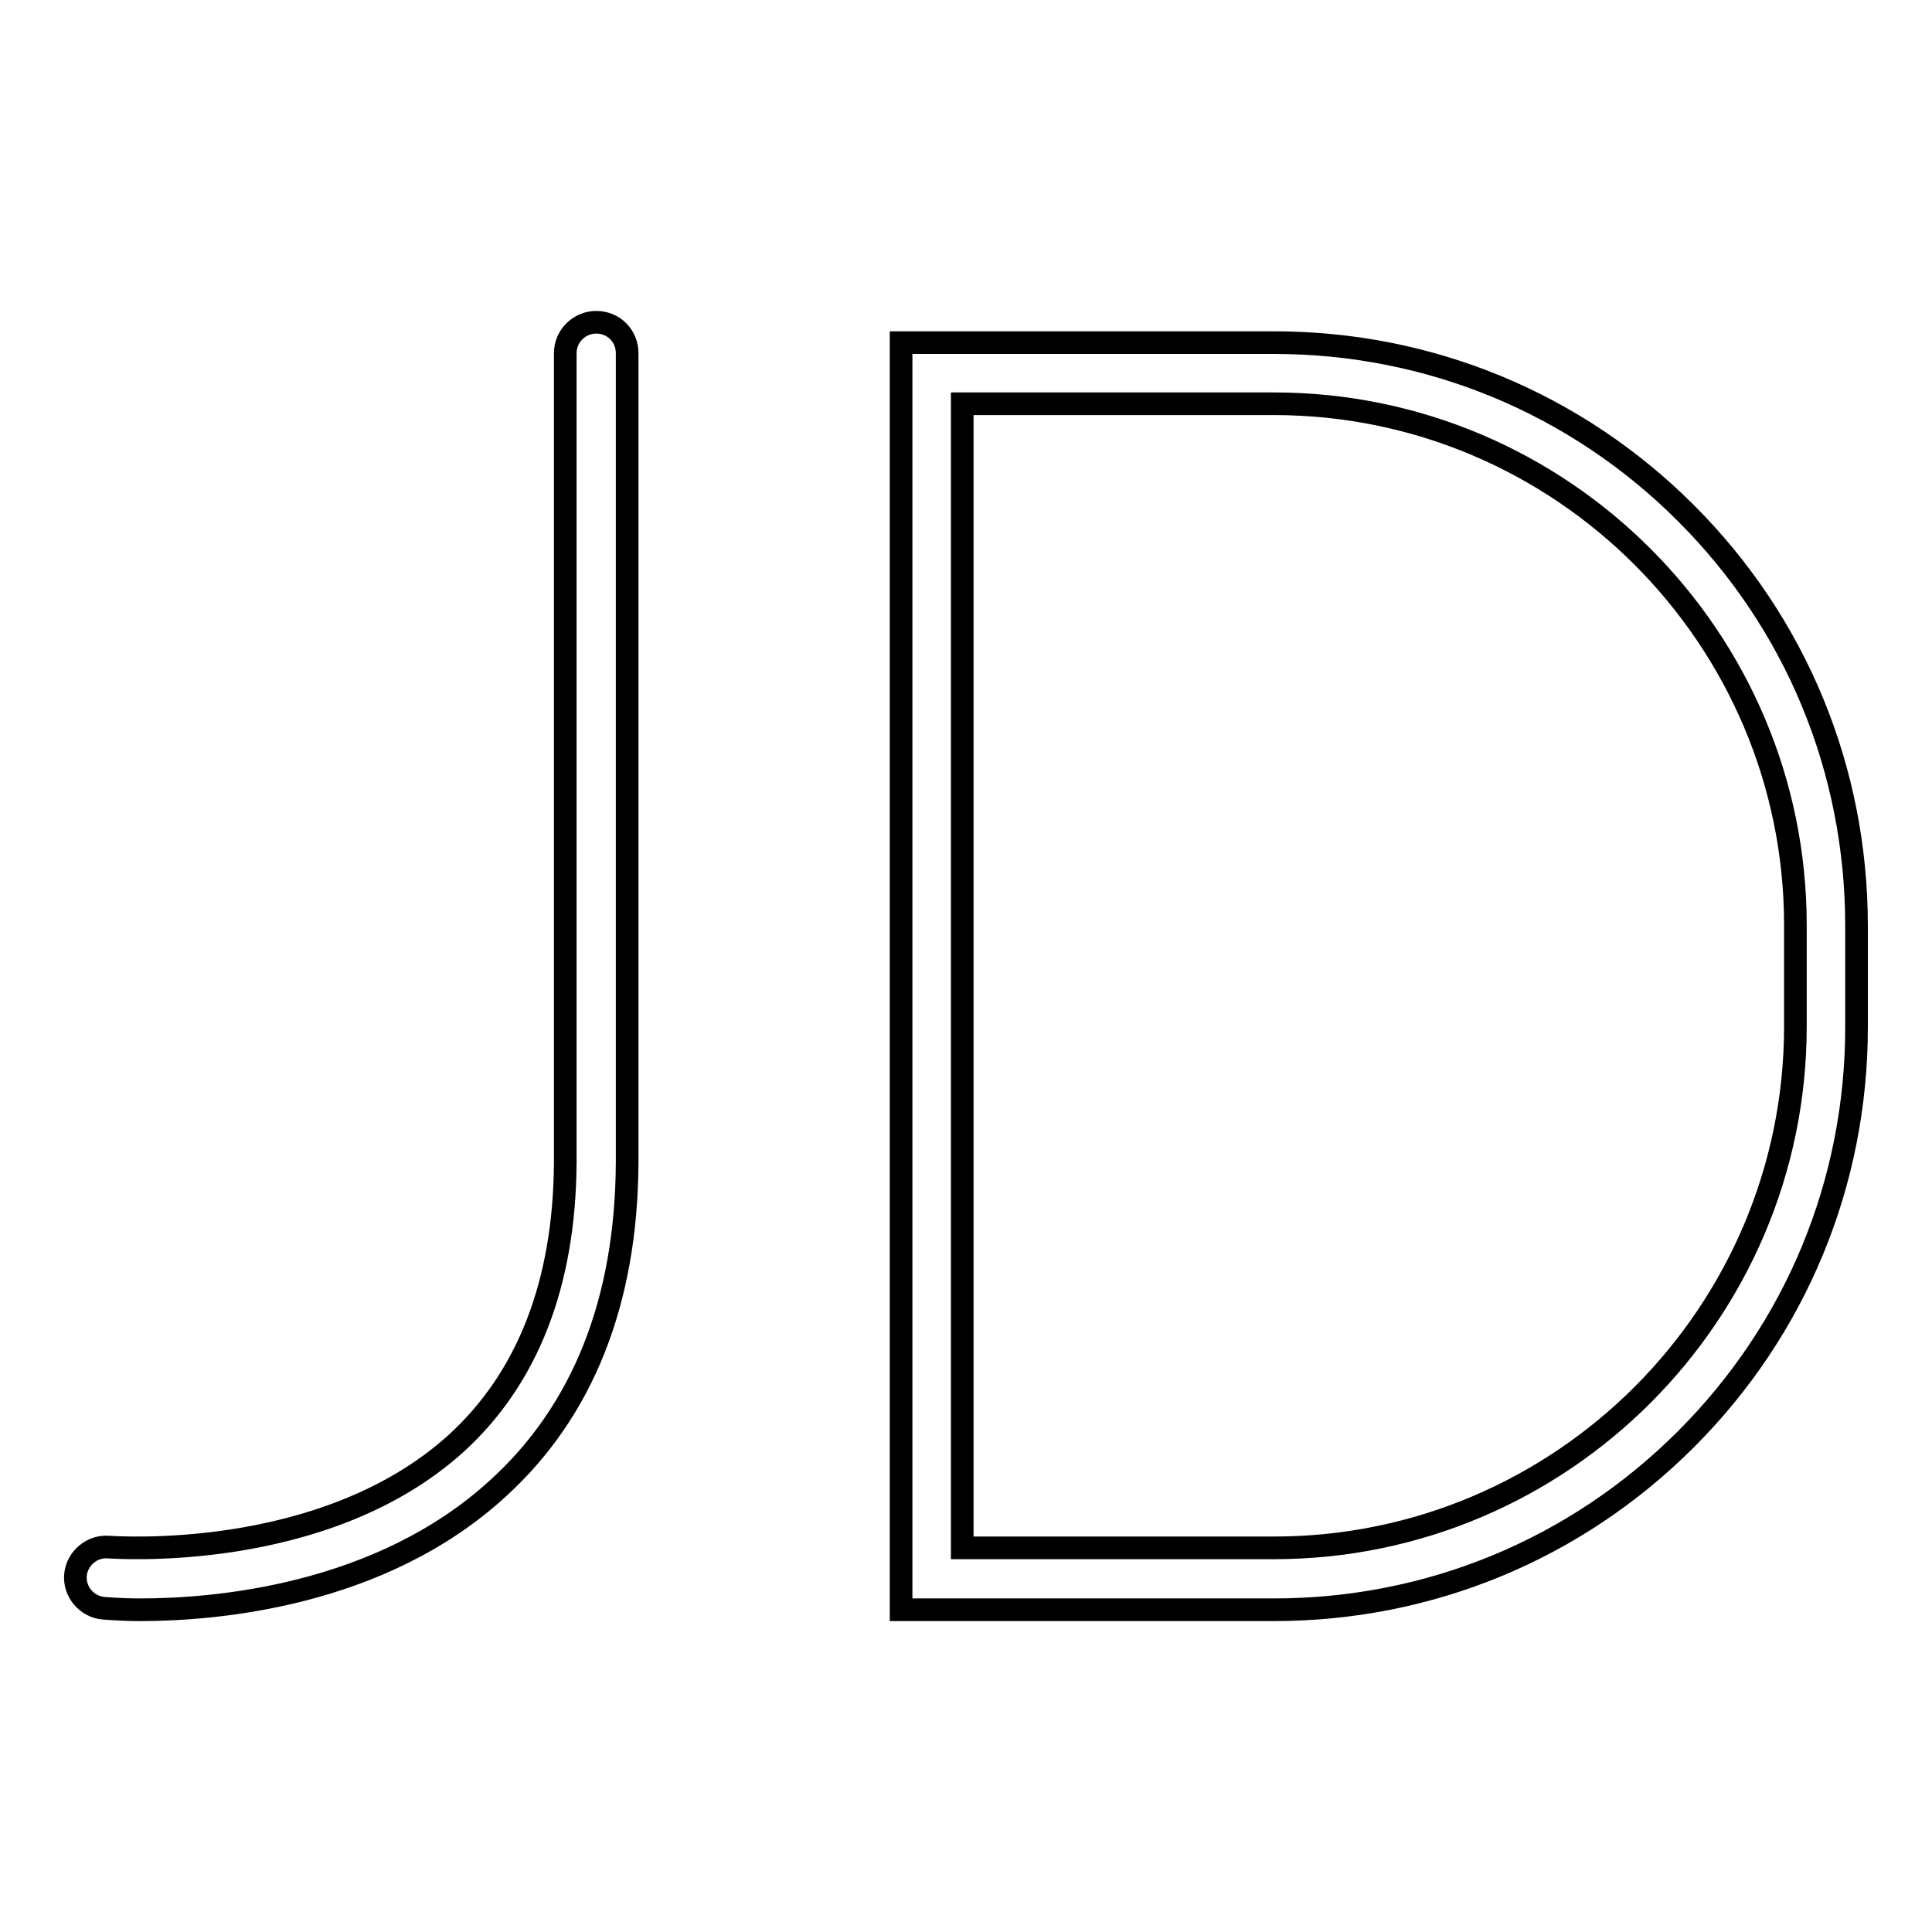
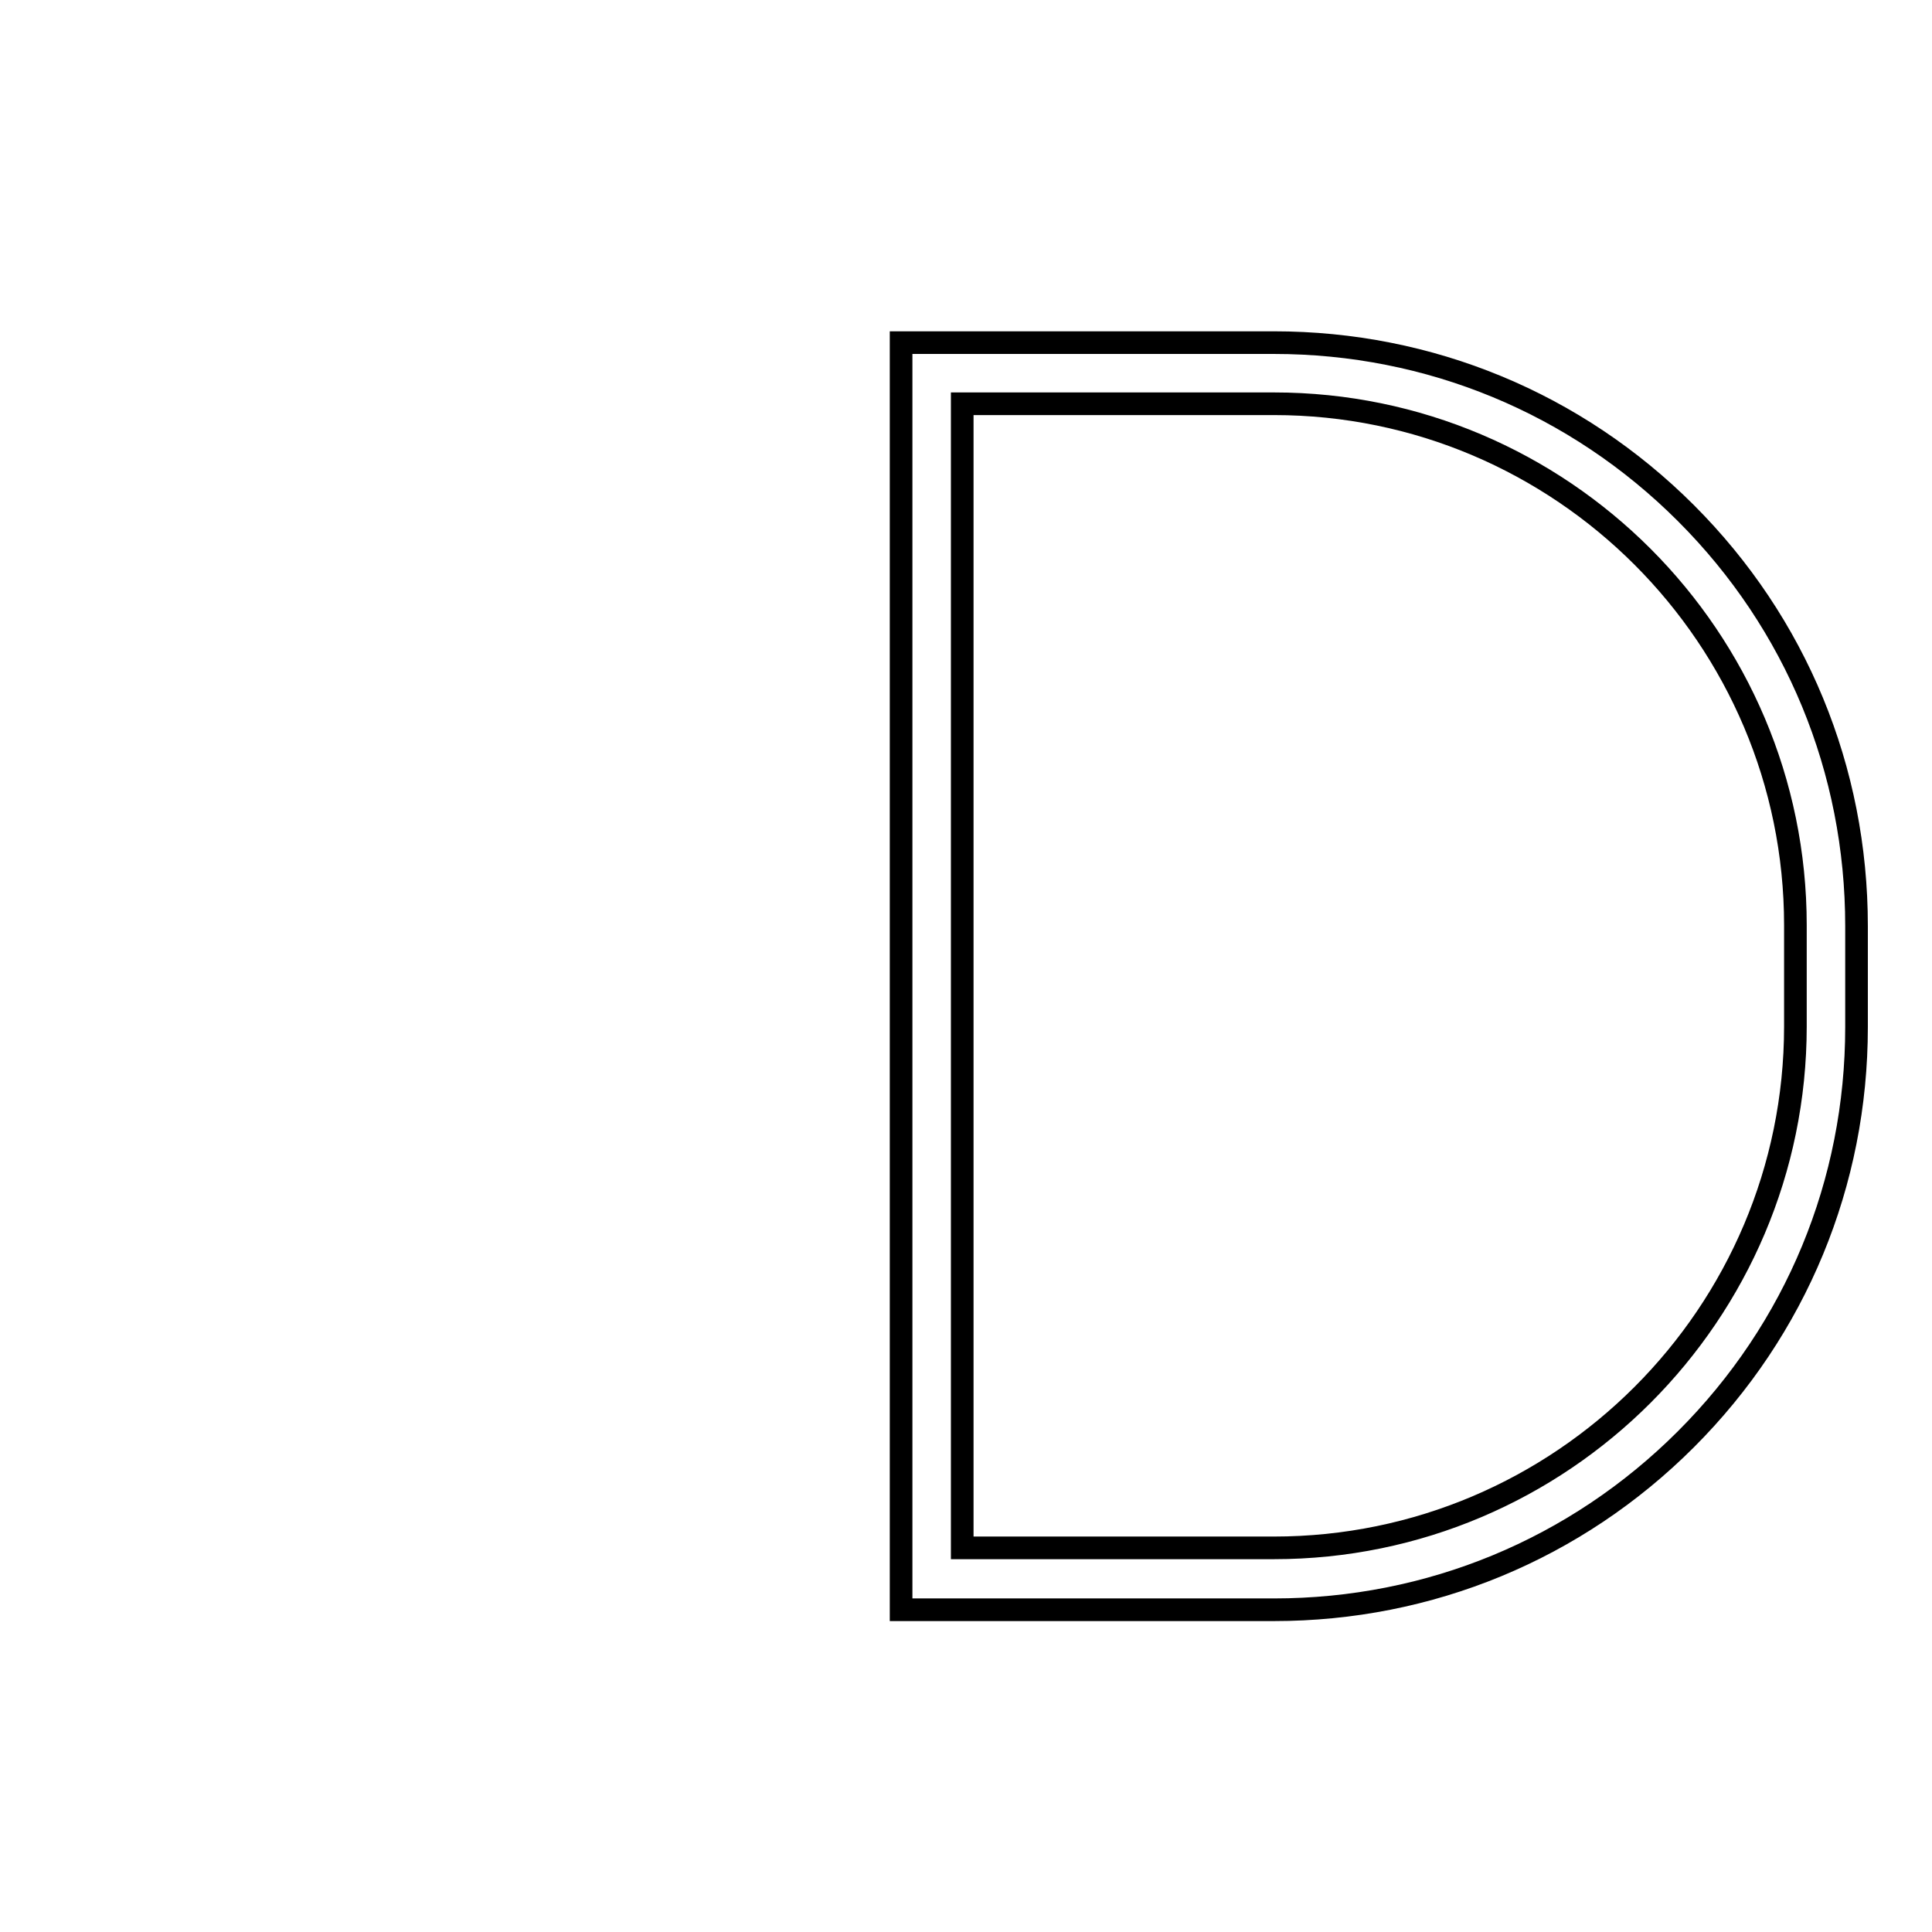
<svg xmlns="http://www.w3.org/2000/svg" version="1.1" x="0px" y="0px" viewBox="0 0 256 256" enable-background="new 0 0 256 256" xml:space="preserve">
  <g>
    <g>
-       <path stroke-width="3" fill-opacity="0" stroke="#000000" d="M79,42.7c-2.2,0-4.1,1.8-4.1,4.1v107.3c-0.1,16-5,28.5-14.4,37.1c-17.6,16-45.6,13.8-46.1,13.8c-2.2-0.2-4.2,1.5-4.4,3.7c-0.2,2.2,1.5,4.2,3.7,4.4c0.3,0,2.1,0.2,4.9,0.2c9.7,0,31.7-1.7,47.4-16.1c11.2-10.2,17-24.7,17.1-43.1V46.8C83.1,44.5,81.3,42.7,79,42.7z" />
      <path stroke-width="3" fill-opacity="0" stroke="#000000" d="M223.4,68c-14.6-14.6-34-22.6-54.6-22.6h-49.4v167.9h49.4c20.6,0,40-8,54.6-22.6c14.6-14.6,22.6-34,22.6-54.6v-13.4C246,102,238,82.6,223.4,68z M237.9,136c0,38.1-31,69.1-69.1,69.1h-41.3V53.5h41.3c38.1,0,69.1,31,69.1,69.1L237.9,136L237.9,136z" />
    </g>
  </g>
</svg>